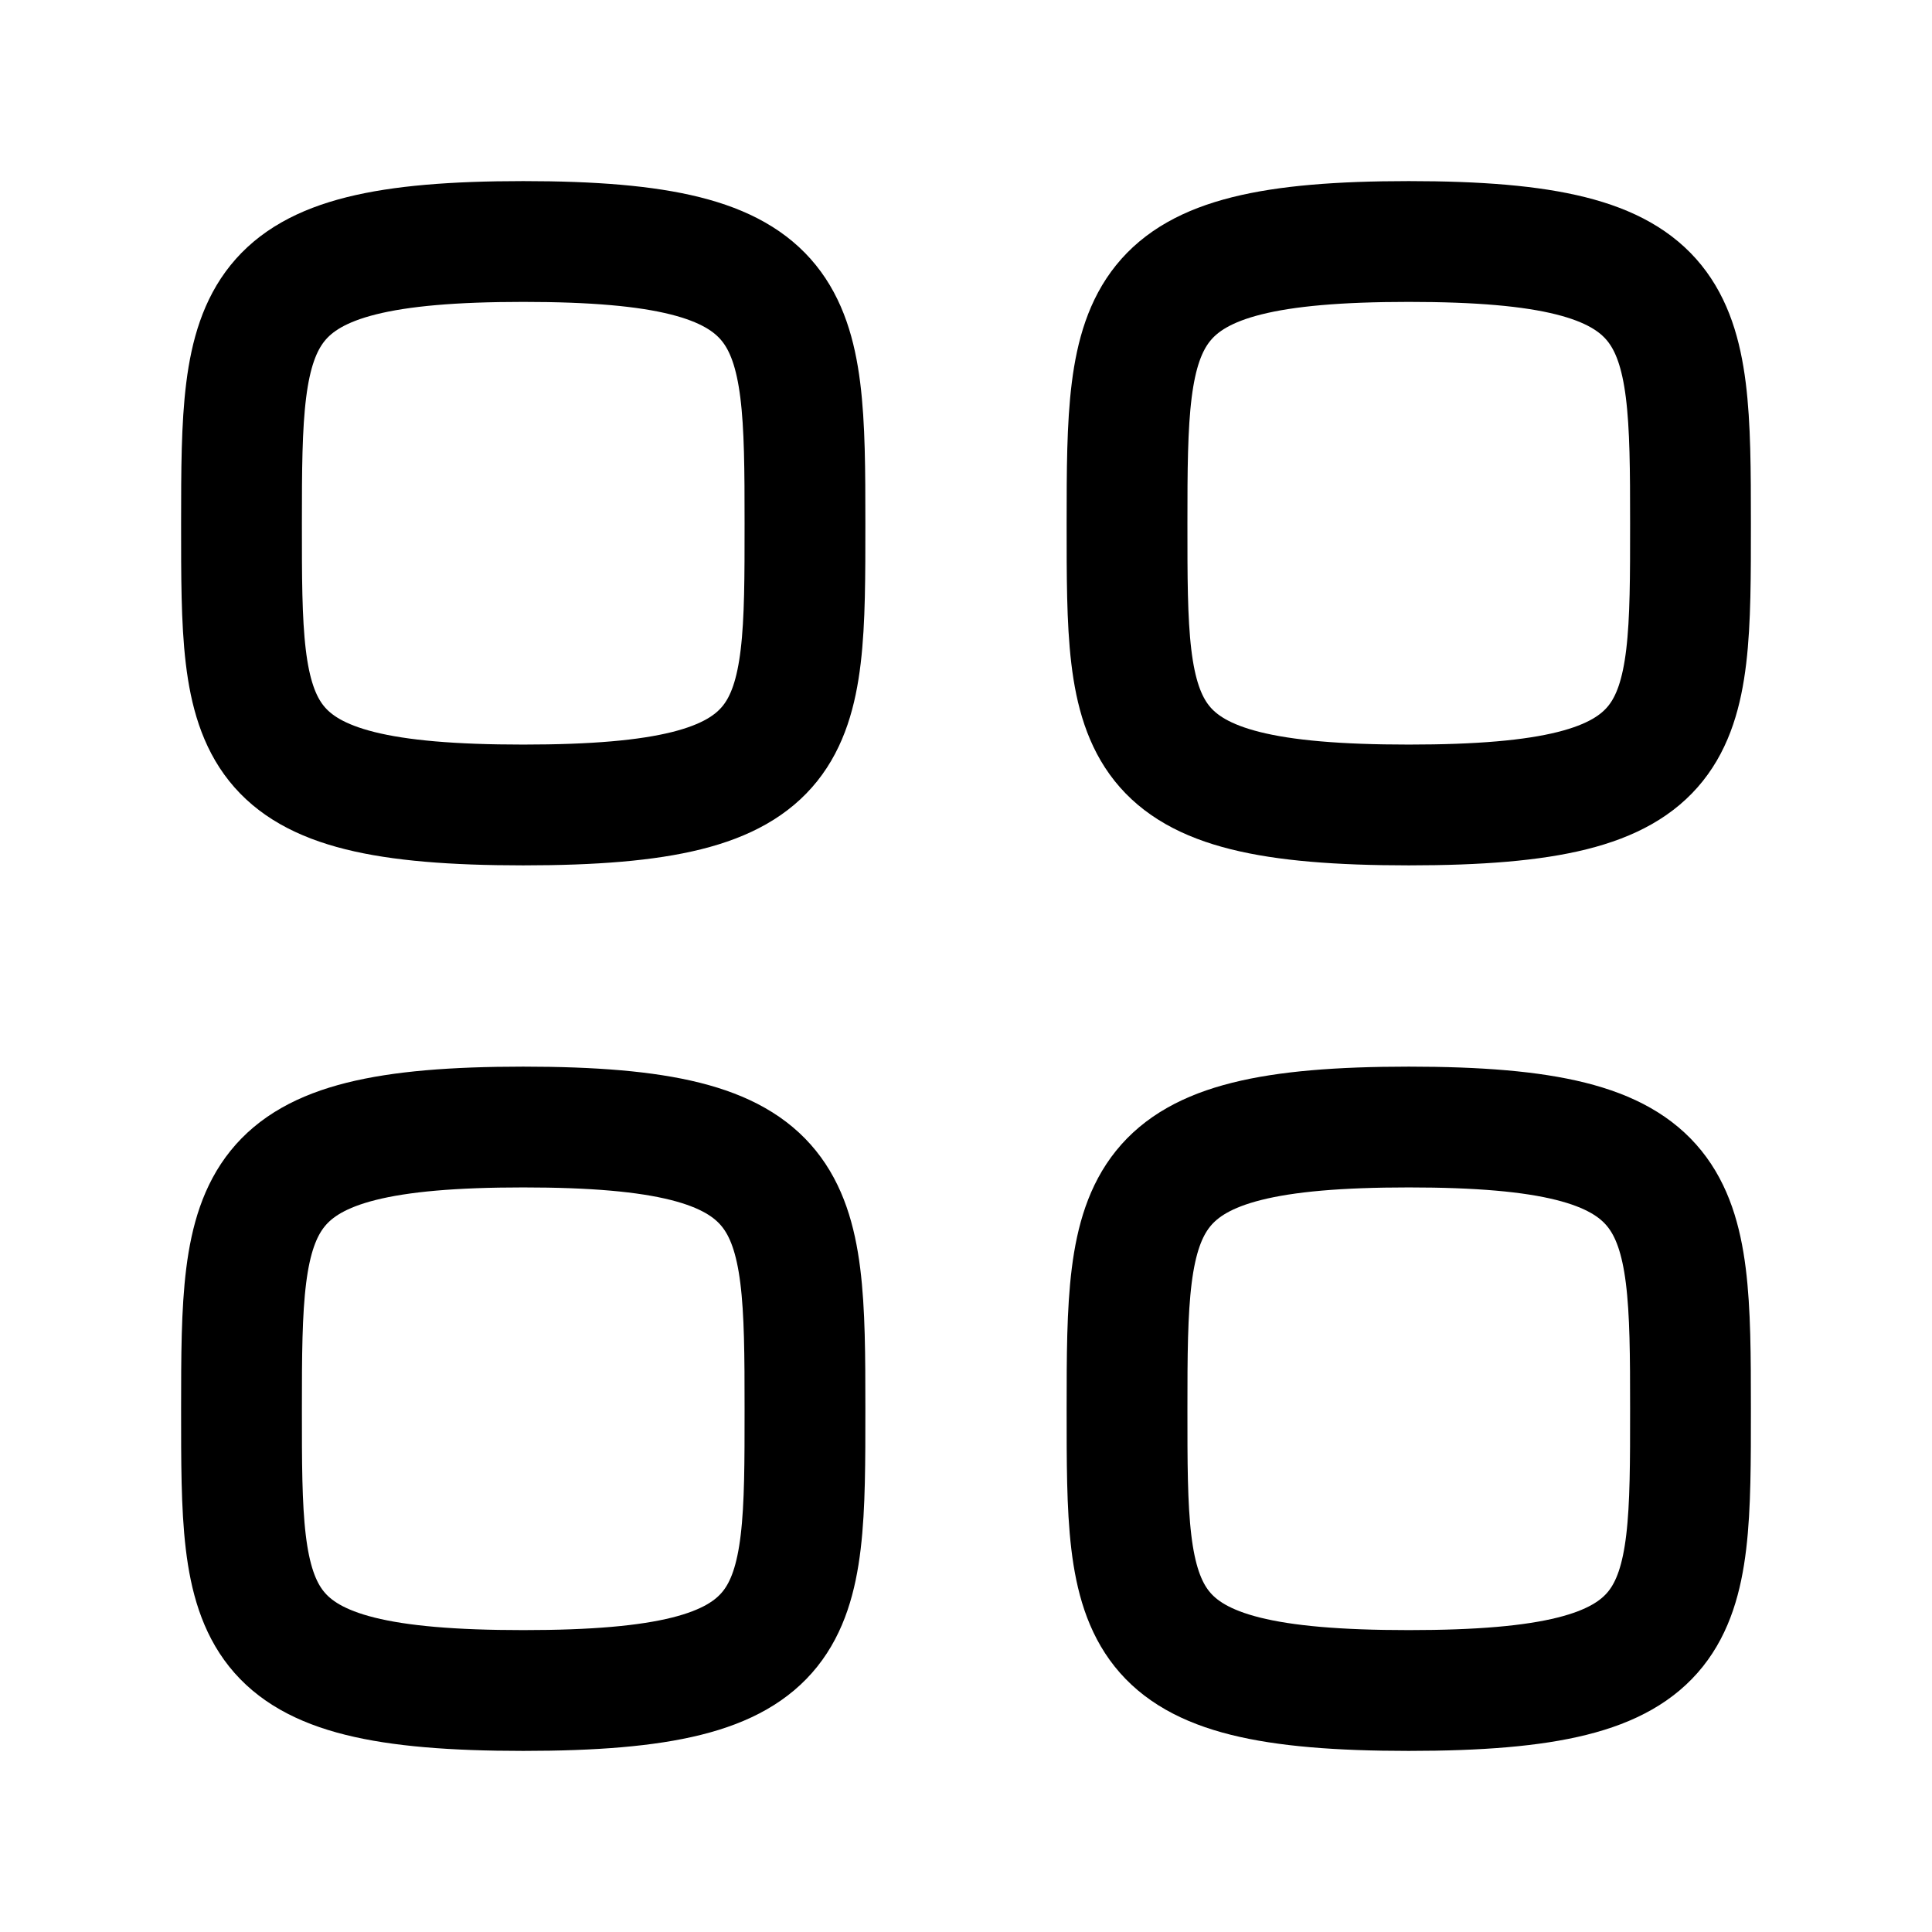
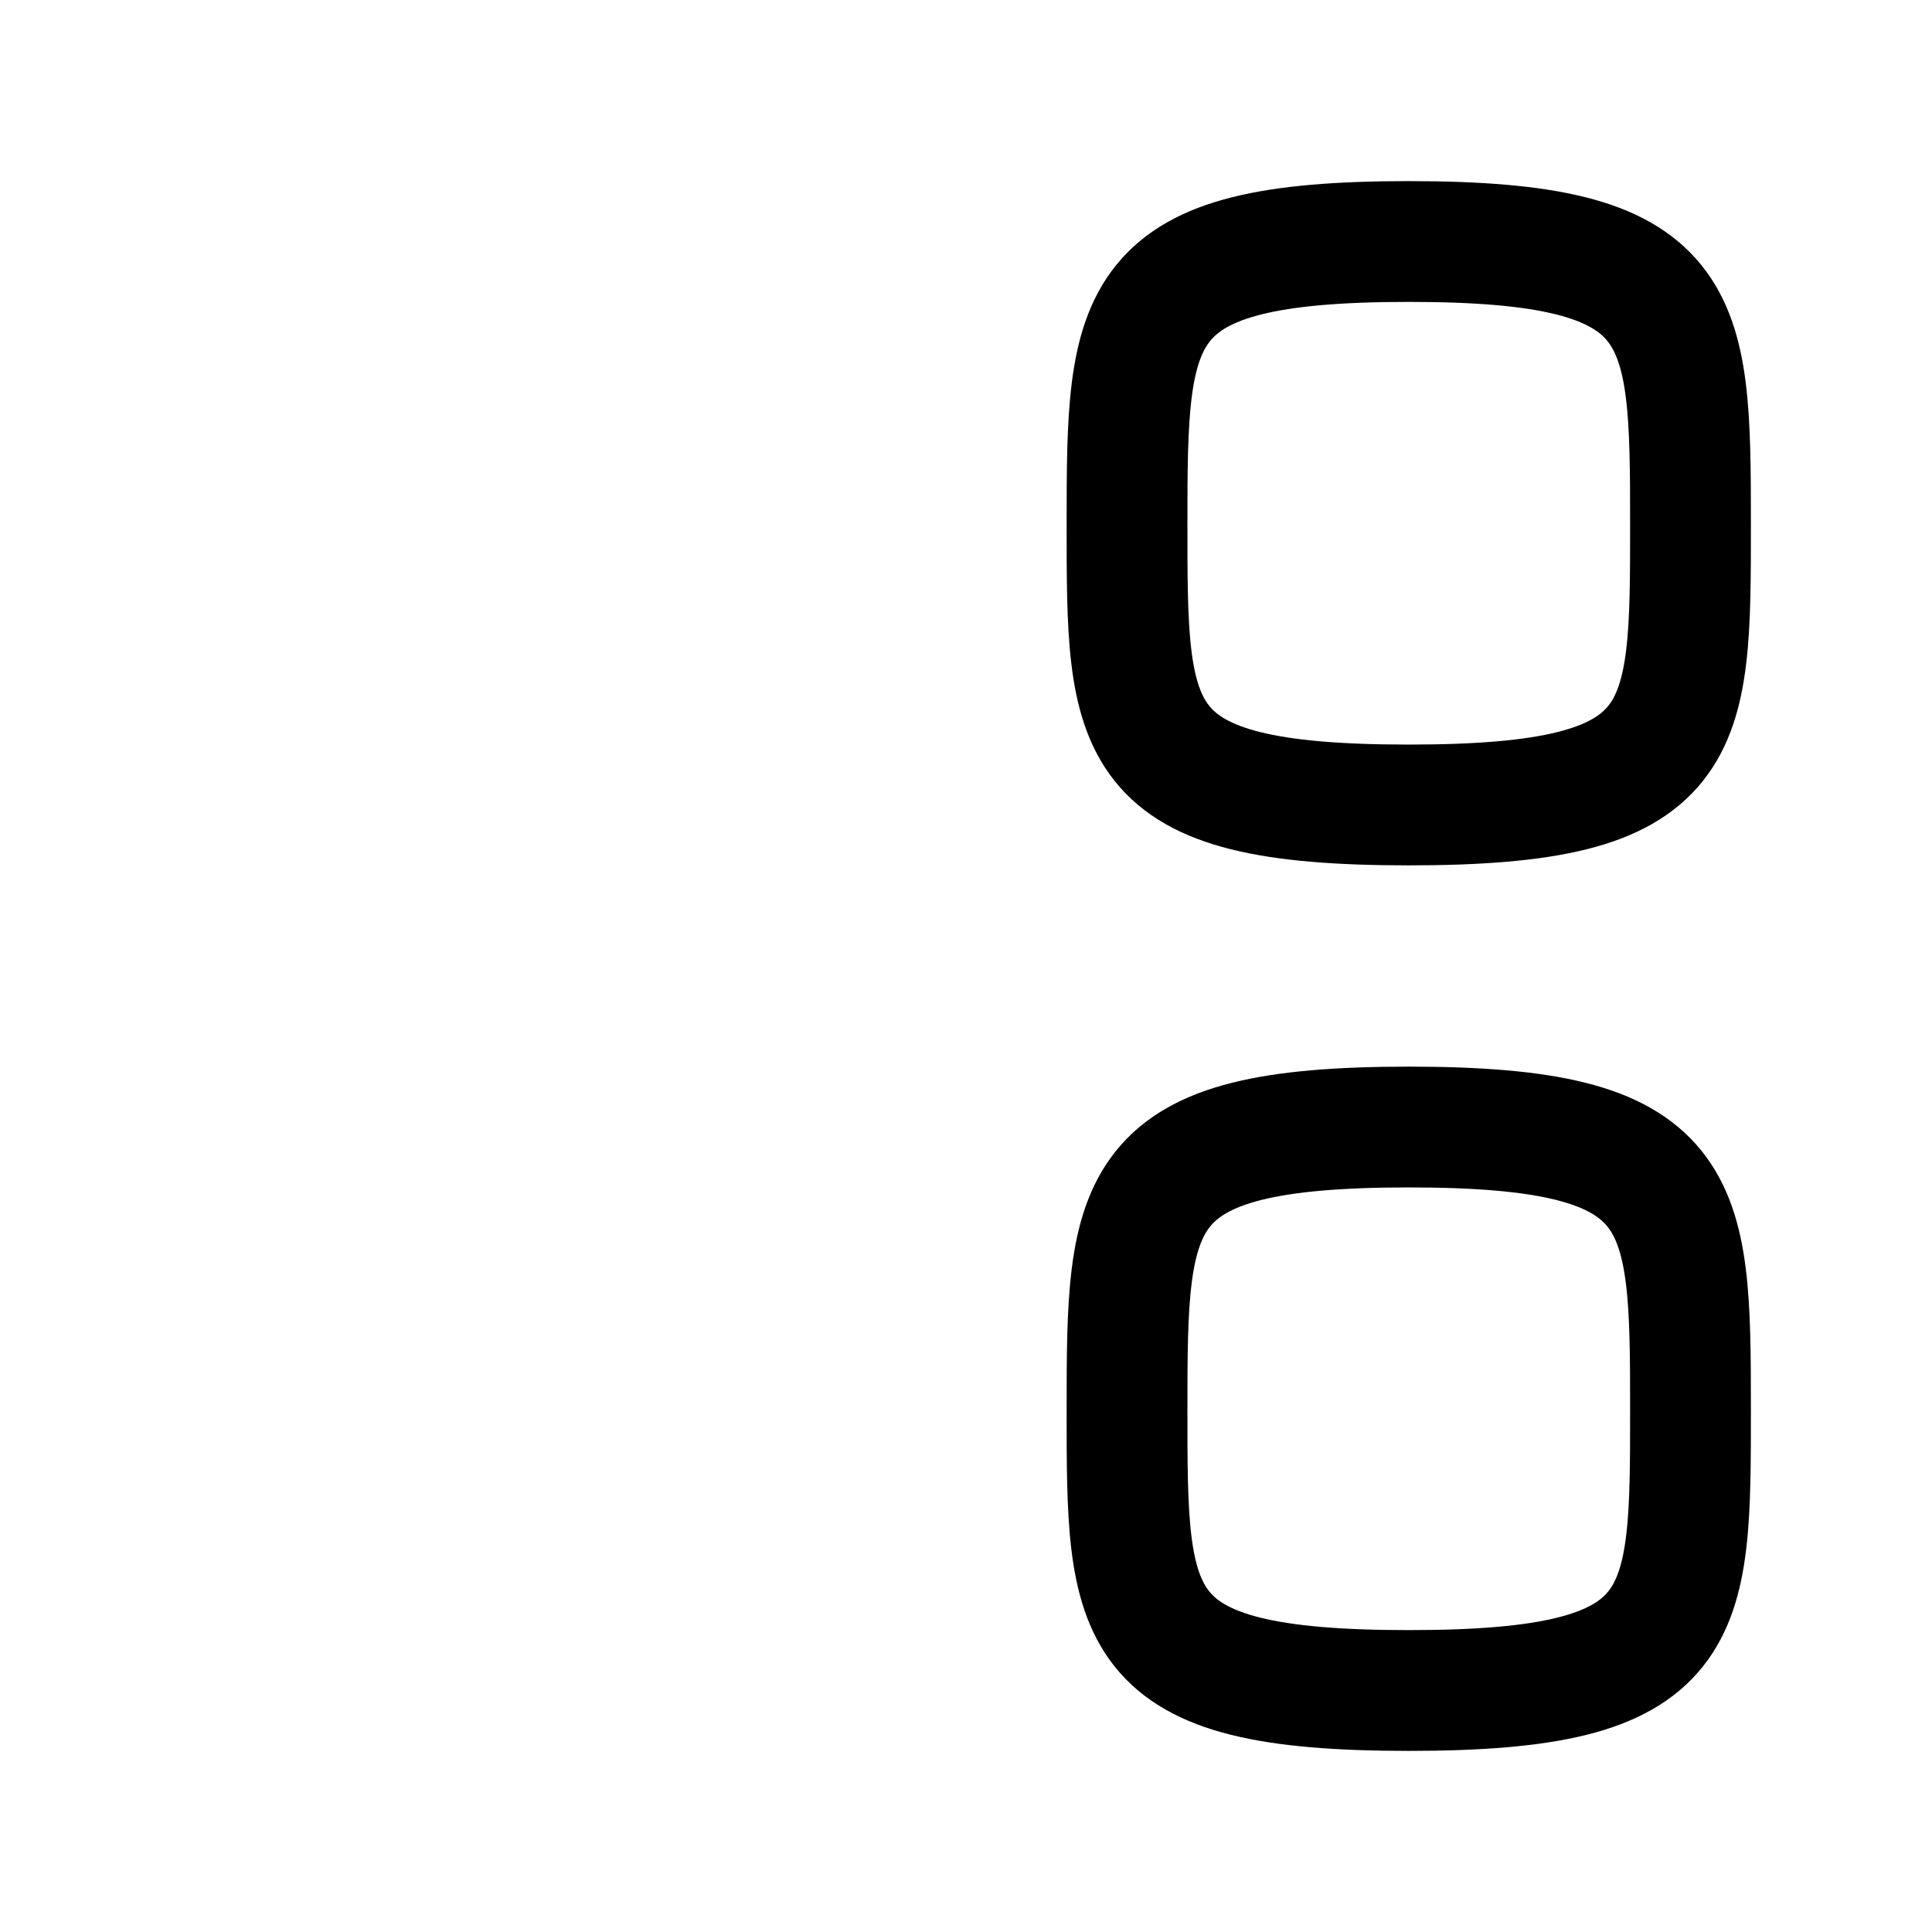
<svg xmlns="http://www.w3.org/2000/svg" width="23" height="23" viewBox="0 0 23 23" fill="none">
-   <path fill-rule="evenodd" clip-rule="evenodd" d="M2.875 6.229C2.875 3.713 2.902 2.875 6.229 2.875C9.556 2.875 9.583 3.713 9.583 6.229C9.583 8.745 9.594 9.583 6.229 9.583C2.864 9.583 2.875 8.745 2.875 6.229Z" stroke="black" stroke-width="1.438" stroke-linecap="round" stroke-linejoin="round" />
  <path fill-rule="evenodd" clip-rule="evenodd" d="M13.417 6.229C13.417 3.713 13.444 2.875 16.771 2.875C20.098 2.875 20.125 3.713 20.125 6.229C20.125 8.745 20.136 9.583 16.771 9.583C13.406 9.583 13.417 8.745 13.417 6.229Z" stroke="black" stroke-width="1.438" stroke-linecap="round" stroke-linejoin="round" />
-   <path fill-rule="evenodd" clip-rule="evenodd" d="M2.875 16.771C2.875 14.255 2.902 13.417 6.229 13.417C9.556 13.417 9.583 14.255 9.583 16.771C9.583 19.287 9.594 20.125 6.229 20.125C2.864 20.125 2.875 19.287 2.875 16.771Z" stroke="black" stroke-width="1.438" stroke-linecap="round" stroke-linejoin="round" />
  <path fill-rule="evenodd" clip-rule="evenodd" d="M13.417 16.771C13.417 14.255 13.444 13.417 16.771 13.417C20.098 13.417 20.125 14.255 20.125 16.771C20.125 19.287 20.136 20.125 16.771 20.125C13.406 20.125 13.417 19.287 13.417 16.771Z" stroke="black" stroke-width="1.438" stroke-linecap="round" stroke-linejoin="round" />
</svg>